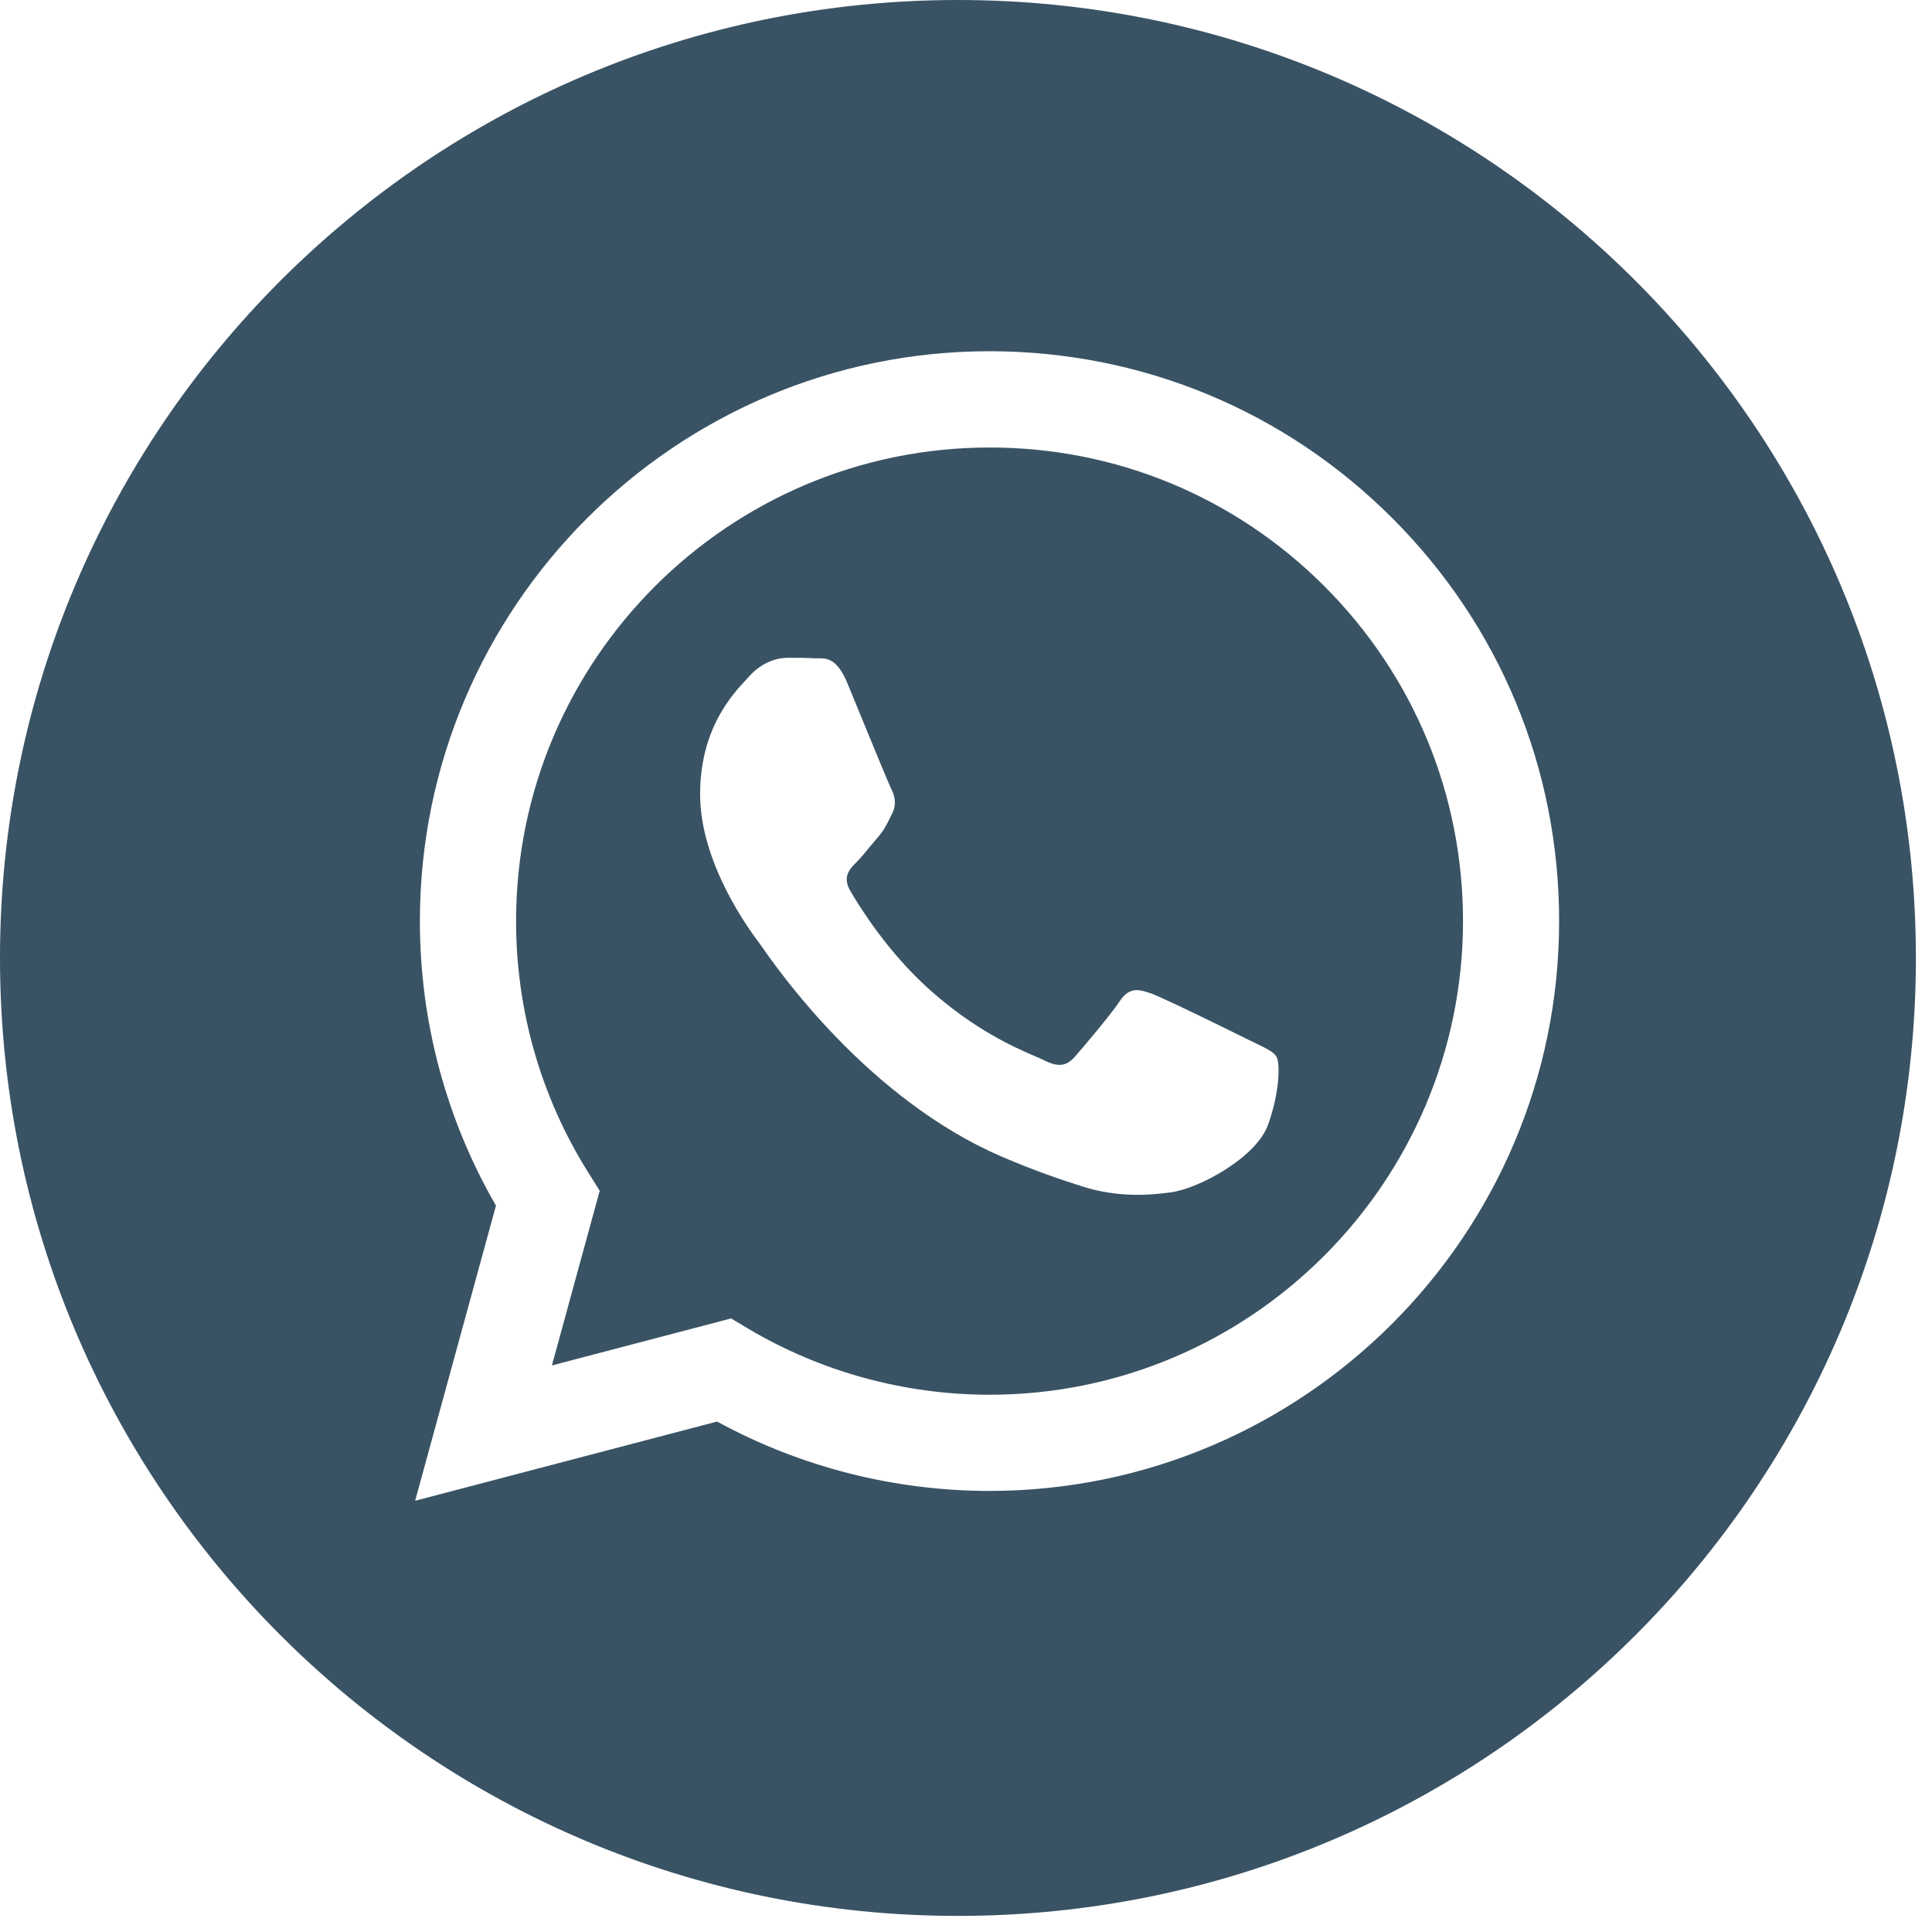
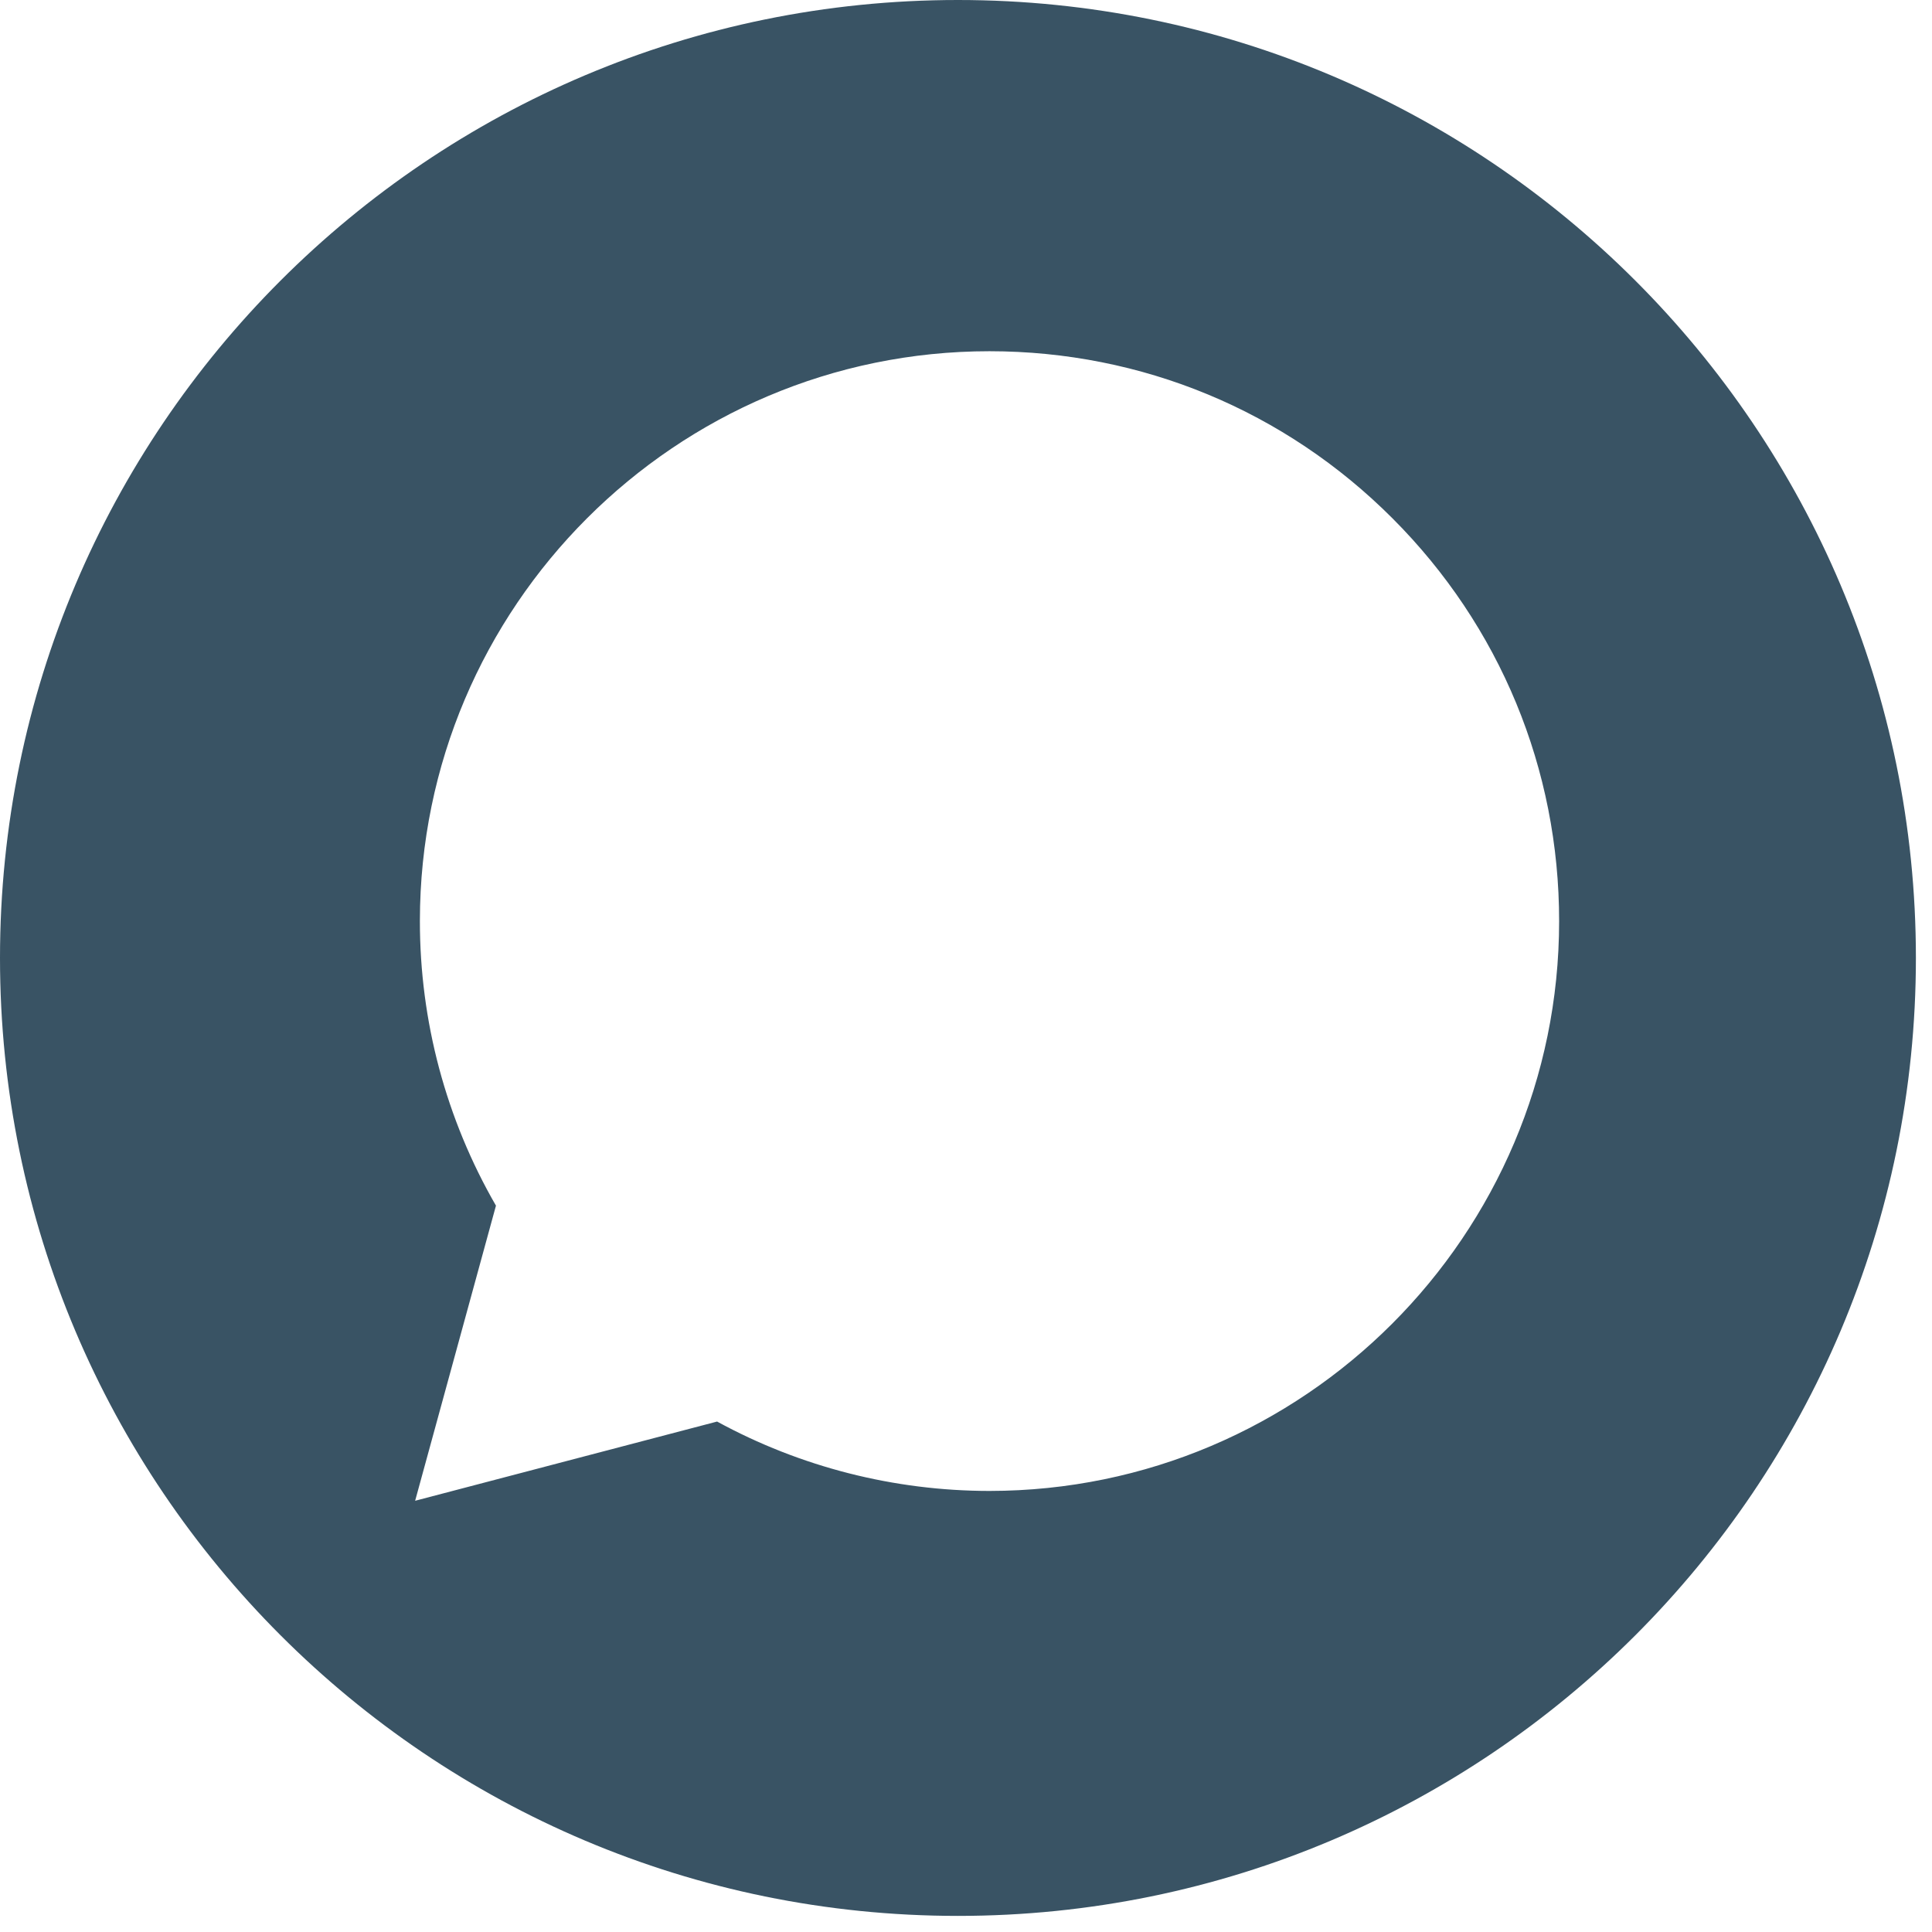
<svg xmlns="http://www.w3.org/2000/svg" width="24" height="24" viewBox="0 0 24 24" fill="none">
  <path fill-rule="evenodd" clip-rule="evenodd" d="M0 11.9C0 18.472 5.328 23.8 11.9 23.8C18.472 23.8 23.8 18.472 23.8 11.9C23.8 5.328 18.472 0 11.9 0C5.328 0 0 5.328 0 11.9ZM19.368 11.445C19.367 15.345 16.194 18.519 12.292 18.521H12.289C11.105 18.52 9.941 18.223 8.908 17.659L5.157 18.643L6.161 14.977C5.541 13.903 5.215 12.686 5.216 11.439C5.218 7.538 8.392 4.363 12.292 4.363C14.185 4.364 15.962 5.101 17.298 6.439C18.634 7.776 19.369 9.554 19.368 11.445Z" fill="#395364" />
-   <path fill-rule="evenodd" clip-rule="evenodd" d="M6.856 16.962L9.082 16.378L9.296 16.506C10.199 17.042 11.235 17.325 12.29 17.326H12.292C15.534 17.326 18.172 14.687 18.174 11.444C18.174 9.873 17.563 8.395 16.453 7.283C15.342 6.172 13.866 5.559 12.294 5.559C9.05 5.559 6.412 8.197 6.411 11.439C6.41 12.551 6.721 13.633 7.31 14.569L7.45 14.792L6.856 16.962ZM15.615 12.968C15.738 13.028 15.822 13.068 15.857 13.127C15.901 13.201 15.901 13.555 15.754 13.968C15.607 14.381 14.9 14.758 14.561 14.809C14.256 14.854 13.87 14.873 13.447 14.739C13.19 14.657 12.861 14.548 12.439 14.366C10.781 13.65 9.661 12.044 9.45 11.74C9.435 11.719 9.424 11.704 9.419 11.697L9.417 11.695C9.324 11.57 8.697 10.733 8.697 9.867C8.697 9.053 9.097 8.626 9.281 8.43C9.293 8.416 9.305 8.404 9.315 8.393C9.478 8.215 9.669 8.171 9.787 8.171C9.905 8.171 10.023 8.172 10.126 8.178C10.139 8.178 10.152 8.178 10.165 8.178C10.268 8.177 10.397 8.177 10.524 8.481C10.572 8.598 10.644 8.772 10.719 8.955C10.871 9.325 11.039 9.735 11.069 9.794C11.113 9.882 11.142 9.986 11.084 10.104C11.075 10.121 11.066 10.138 11.059 10.154C11.014 10.244 10.982 10.311 10.907 10.399C10.877 10.433 10.847 10.47 10.816 10.507C10.755 10.582 10.694 10.655 10.642 10.708C10.553 10.796 10.461 10.892 10.564 11.069C10.667 11.246 11.022 11.825 11.548 12.294C12.113 12.798 12.604 13.011 12.853 13.119C12.901 13.14 12.941 13.157 12.969 13.171C13.146 13.26 13.249 13.245 13.352 13.127C13.456 13.009 13.794 12.611 13.912 12.434C14.03 12.257 14.148 12.287 14.31 12.345C14.472 12.405 15.341 12.832 15.518 12.921C15.553 12.938 15.585 12.954 15.615 12.968Z" fill="#395364" />
</svg>